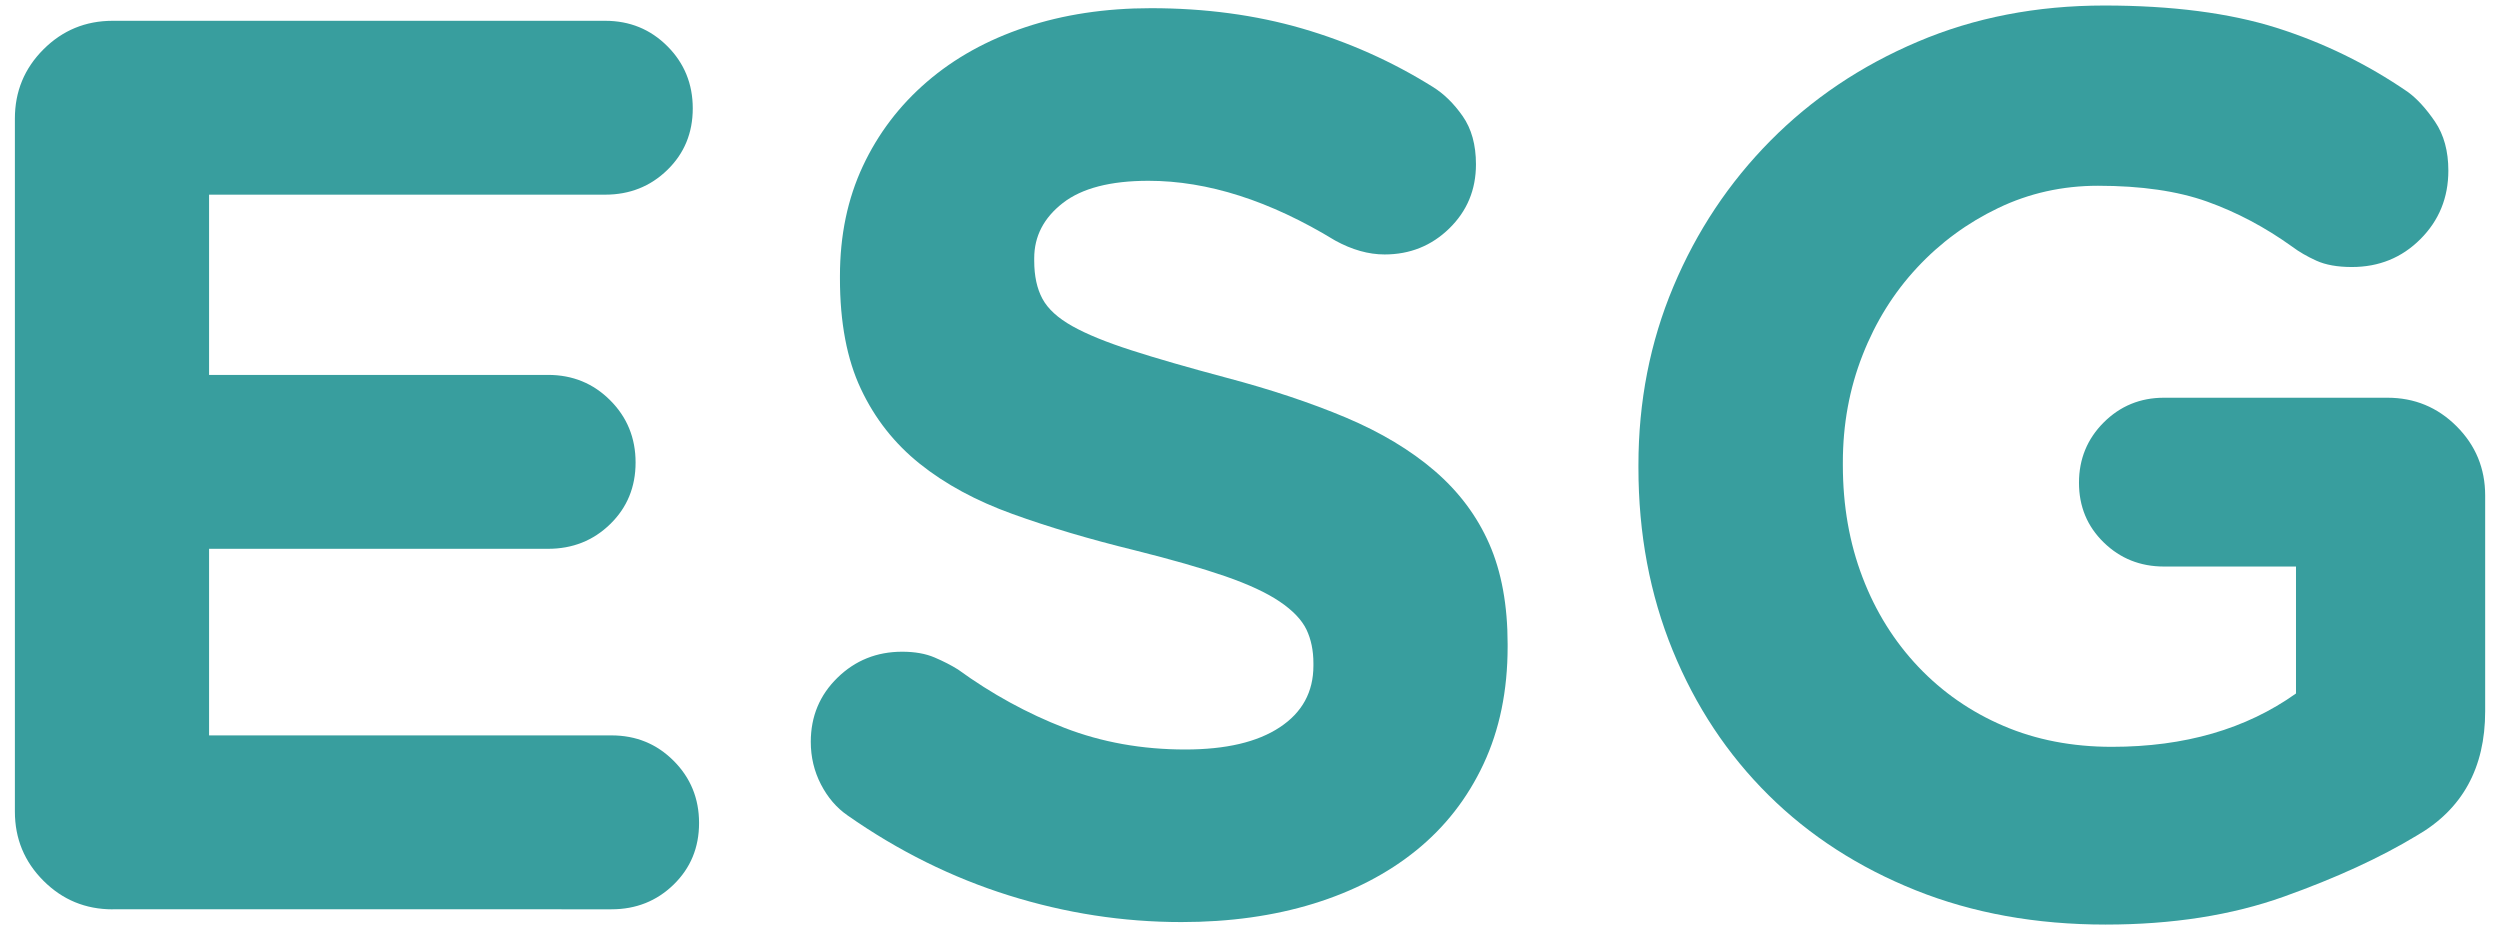
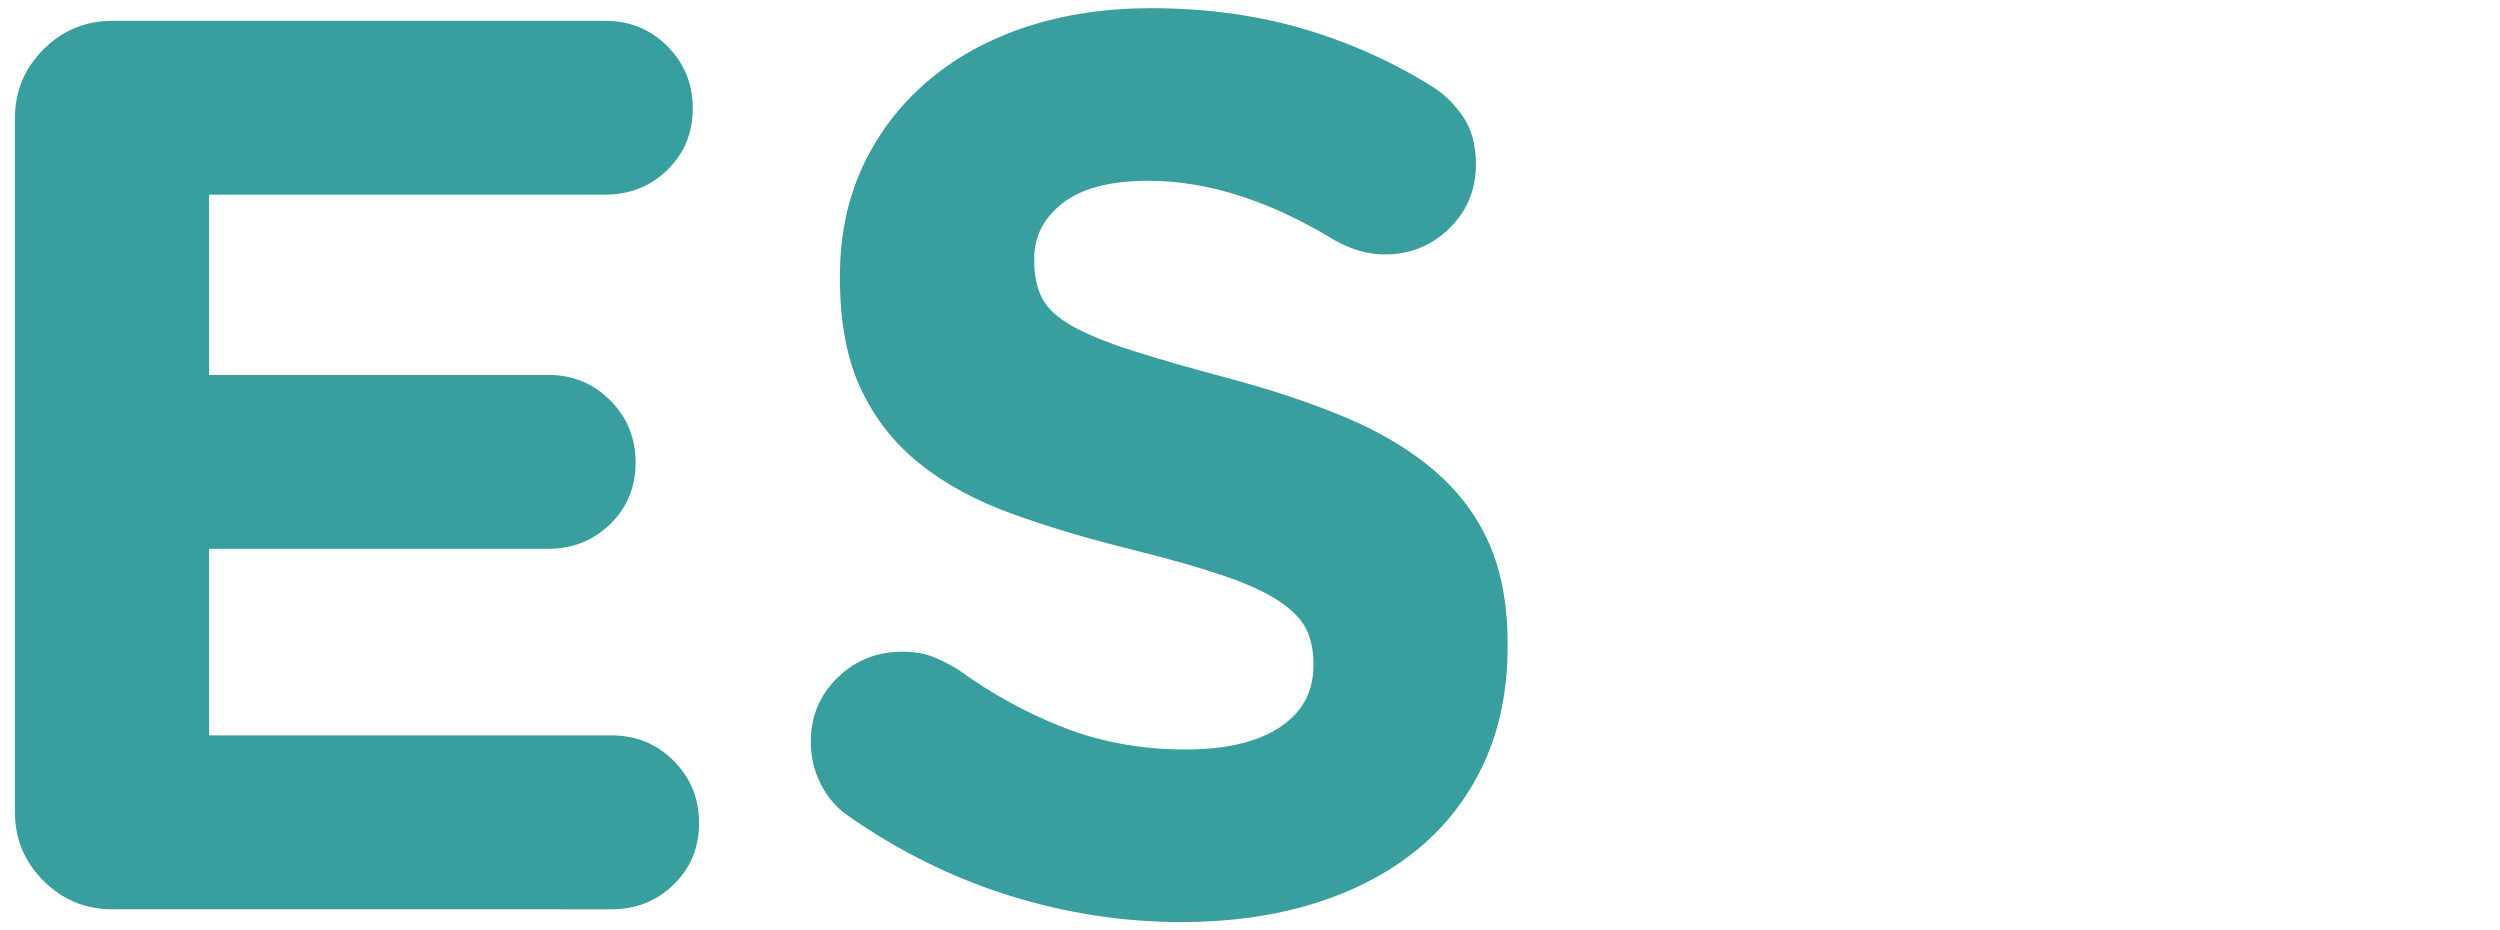
<svg xmlns="http://www.w3.org/2000/svg" version="1.1" id="Layer_1" x="0px" y="0px" viewBox="0 0 579.35 215.54" style="enable-background:new 0 0 579.35 215.54;" xml:space="preserve">
  <style type="text/css">
	.st0{fill:#389E9E;}
</style>
  <g>
    <path class="st0" d="M26.1,210.73c-6.28,0-11.62-2.21-16.03-6.62c-4.41-4.41-6.62-9.75-6.62-16.03V27.47   c0-6.28,2.21-11.62,6.62-16.03s9.76-6.62,16.03-6.62h114.14c5.69,0,10.49,1.96,14.41,5.88c3.92,3.92,5.89,8.73,5.89,14.41   c0,5.69-1.96,10.45-5.89,14.27c-3.92,3.82-8.73,5.73-14.41,5.73H48.45v41.77H127c5.69,0,10.49,1.96,14.41,5.89   c3.92,3.92,5.88,8.73,5.88,14.41c0,5.69-1.96,10.45-5.88,14.27c-3.92,3.83-8.73,5.73-14.41,5.73H48.45v43.24h93.25   c5.69,0,10.49,1.96,14.41,5.89c3.92,3.92,5.89,8.73,5.89,14.41c0,5.69-1.96,10.44-5.89,14.27c-3.92,3.82-8.73,5.73-14.41,5.73H26.1   z" />
    <path class="st0" d="M273.79,213.68c-13.54,0-26.87-2.06-40.01-6.18c-13.14-4.12-25.59-10.29-37.36-18.53   c-2.55-1.76-4.61-4.16-6.18-7.2c-1.57-3.04-2.35-6.33-2.35-9.85c0-5.89,2.06-10.84,6.18-14.86c4.11-4.02,9.12-6.03,15-6.03   c2.94,0,5.44,0.45,7.5,1.33c2.06,0.88,3.87,1.81,5.44,2.79c7.84,5.69,16.08,10.2,24.71,13.54c8.63,3.33,17.95,5,27.95,5   c9.41,0,16.72-1.71,21.91-5.15c5.19-3.42,7.79-8.18,7.79-14.27v-0.58c0-2.94-0.54-5.54-1.61-7.79c-1.09-2.25-3.15-4.42-6.18-6.47   c-3.04-2.06-7.26-4.02-12.65-5.89c-5.39-1.86-12.4-3.87-21.03-6.03c-10.4-2.55-19.81-5.34-28.24-8.39   c-8.43-3.04-15.59-6.91-21.48-11.62c-5.88-4.7-10.44-10.49-13.67-17.36c-3.24-6.86-4.86-15.39-4.86-25.59v-0.59   c0-9.42,1.77-17.89,5.3-25.44c3.53-7.55,8.48-14.07,14.86-19.56c6.37-5.49,13.97-9.71,22.8-12.65c8.82-2.94,18.53-4.41,29.12-4.41   c12.55,0,24.22,1.57,35.01,4.7c10.78,3.14,20.88,7.65,30.3,13.54c2.54,1.57,4.85,3.82,6.91,6.76c2.06,2.94,3.09,6.67,3.09,11.18   c0,5.89-2.06,10.84-6.18,14.86c-4.12,4.02-9.12,6.03-15,6.03c-3.72,0-7.55-1.08-11.47-3.24c-15.11-9.22-29.52-13.83-43.24-13.83   c-8.82,0-15.44,1.72-19.85,5.15c-4.41,3.43-6.63,7.7-6.63,12.79v0.59c0,3.53,0.64,6.47,1.91,8.82c1.27,2.35,3.58,4.46,6.92,6.33   c3.33,1.87,7.89,3.73,13.67,5.59c5.78,1.87,13.09,3.97,21.91,6.33c10.4,2.75,19.66,5.84,27.8,9.26c8.14,3.44,15,7.56,20.59,12.36   c5.59,4.81,9.81,10.44,12.65,16.91c2.84,6.47,4.26,14.22,4.26,23.24v0.58c0,10.2-1.87,19.27-5.59,27.21   c-3.72,7.95-8.92,14.61-15.59,20.01s-14.61,9.51-23.83,12.35C295.16,212.25,284.97,213.68,273.79,213.68z" />
-     <path class="st0" d="M487.94,214.26c-16.08,0-30.75-2.64-43.98-7.94s-24.61-12.64-34.12-22.06c-9.51-9.42-16.92-20.59-22.21-33.54   c-5.29-12.94-7.94-27.06-7.94-42.36v-0.59c0-14.7,2.69-28.48,8.09-41.33c5.39-12.84,12.89-24.12,22.5-33.83   s20.98-17.36,34.13-22.94c13.13-5.59,27.55-8.39,43.24-8.39c15.69,0,28.98,1.73,39.86,5.15c10.88,3.44,21.03,8.39,30.45,14.86   c2.16,1.57,4.27,3.88,6.33,6.91c2.06,3.05,3.09,6.82,3.09,11.33c0,6.28-2.16,11.57-6.47,15.88c-4.31,4.32-9.61,6.47-15.89,6.47   c-3.33,0-6.08-0.49-8.23-1.47c-2.16-0.98-4.02-2.06-5.59-3.24c-6.28-4.51-12.85-7.99-19.72-10.45c-6.86-2.45-15.3-3.67-25.3-3.67   c-8.23,0-15.94,1.72-23.09,5.15c-7.16,3.43-13.44,8.04-18.82,13.82c-5.4,5.79-9.62,12.55-12.65,20.3   c-3.04,7.75-4.56,16.03-4.56,24.86v0.58c0,9.42,1.52,18.09,4.56,26.03c3.03,7.95,7.36,14.86,12.94,20.75   c5.59,5.88,12.16,10.44,19.71,13.67c7.54,3.24,15.93,4.86,25.15,4.86c16.86,0,31.08-4.12,42.65-12.36v-29.42h-30.59   c-5.49,0-10.15-1.86-13.97-5.59c-3.82-3.72-5.73-8.33-5.73-13.83c0-5.48,1.91-10.15,5.73-13.97c3.83-3.82,8.48-5.73,13.97-5.73   h51.78c6.27,0,11.62,2.21,16.03,6.62c4.41,4.41,6.62,9.76,6.62,16.03v50.01c0,13.14-5.3,22.75-15.89,28.83   c-8.43,5.1-18.68,9.81-30.74,14.12C517.21,212.1,503.43,214.26,487.94,214.26z" />
  </g>
</svg>